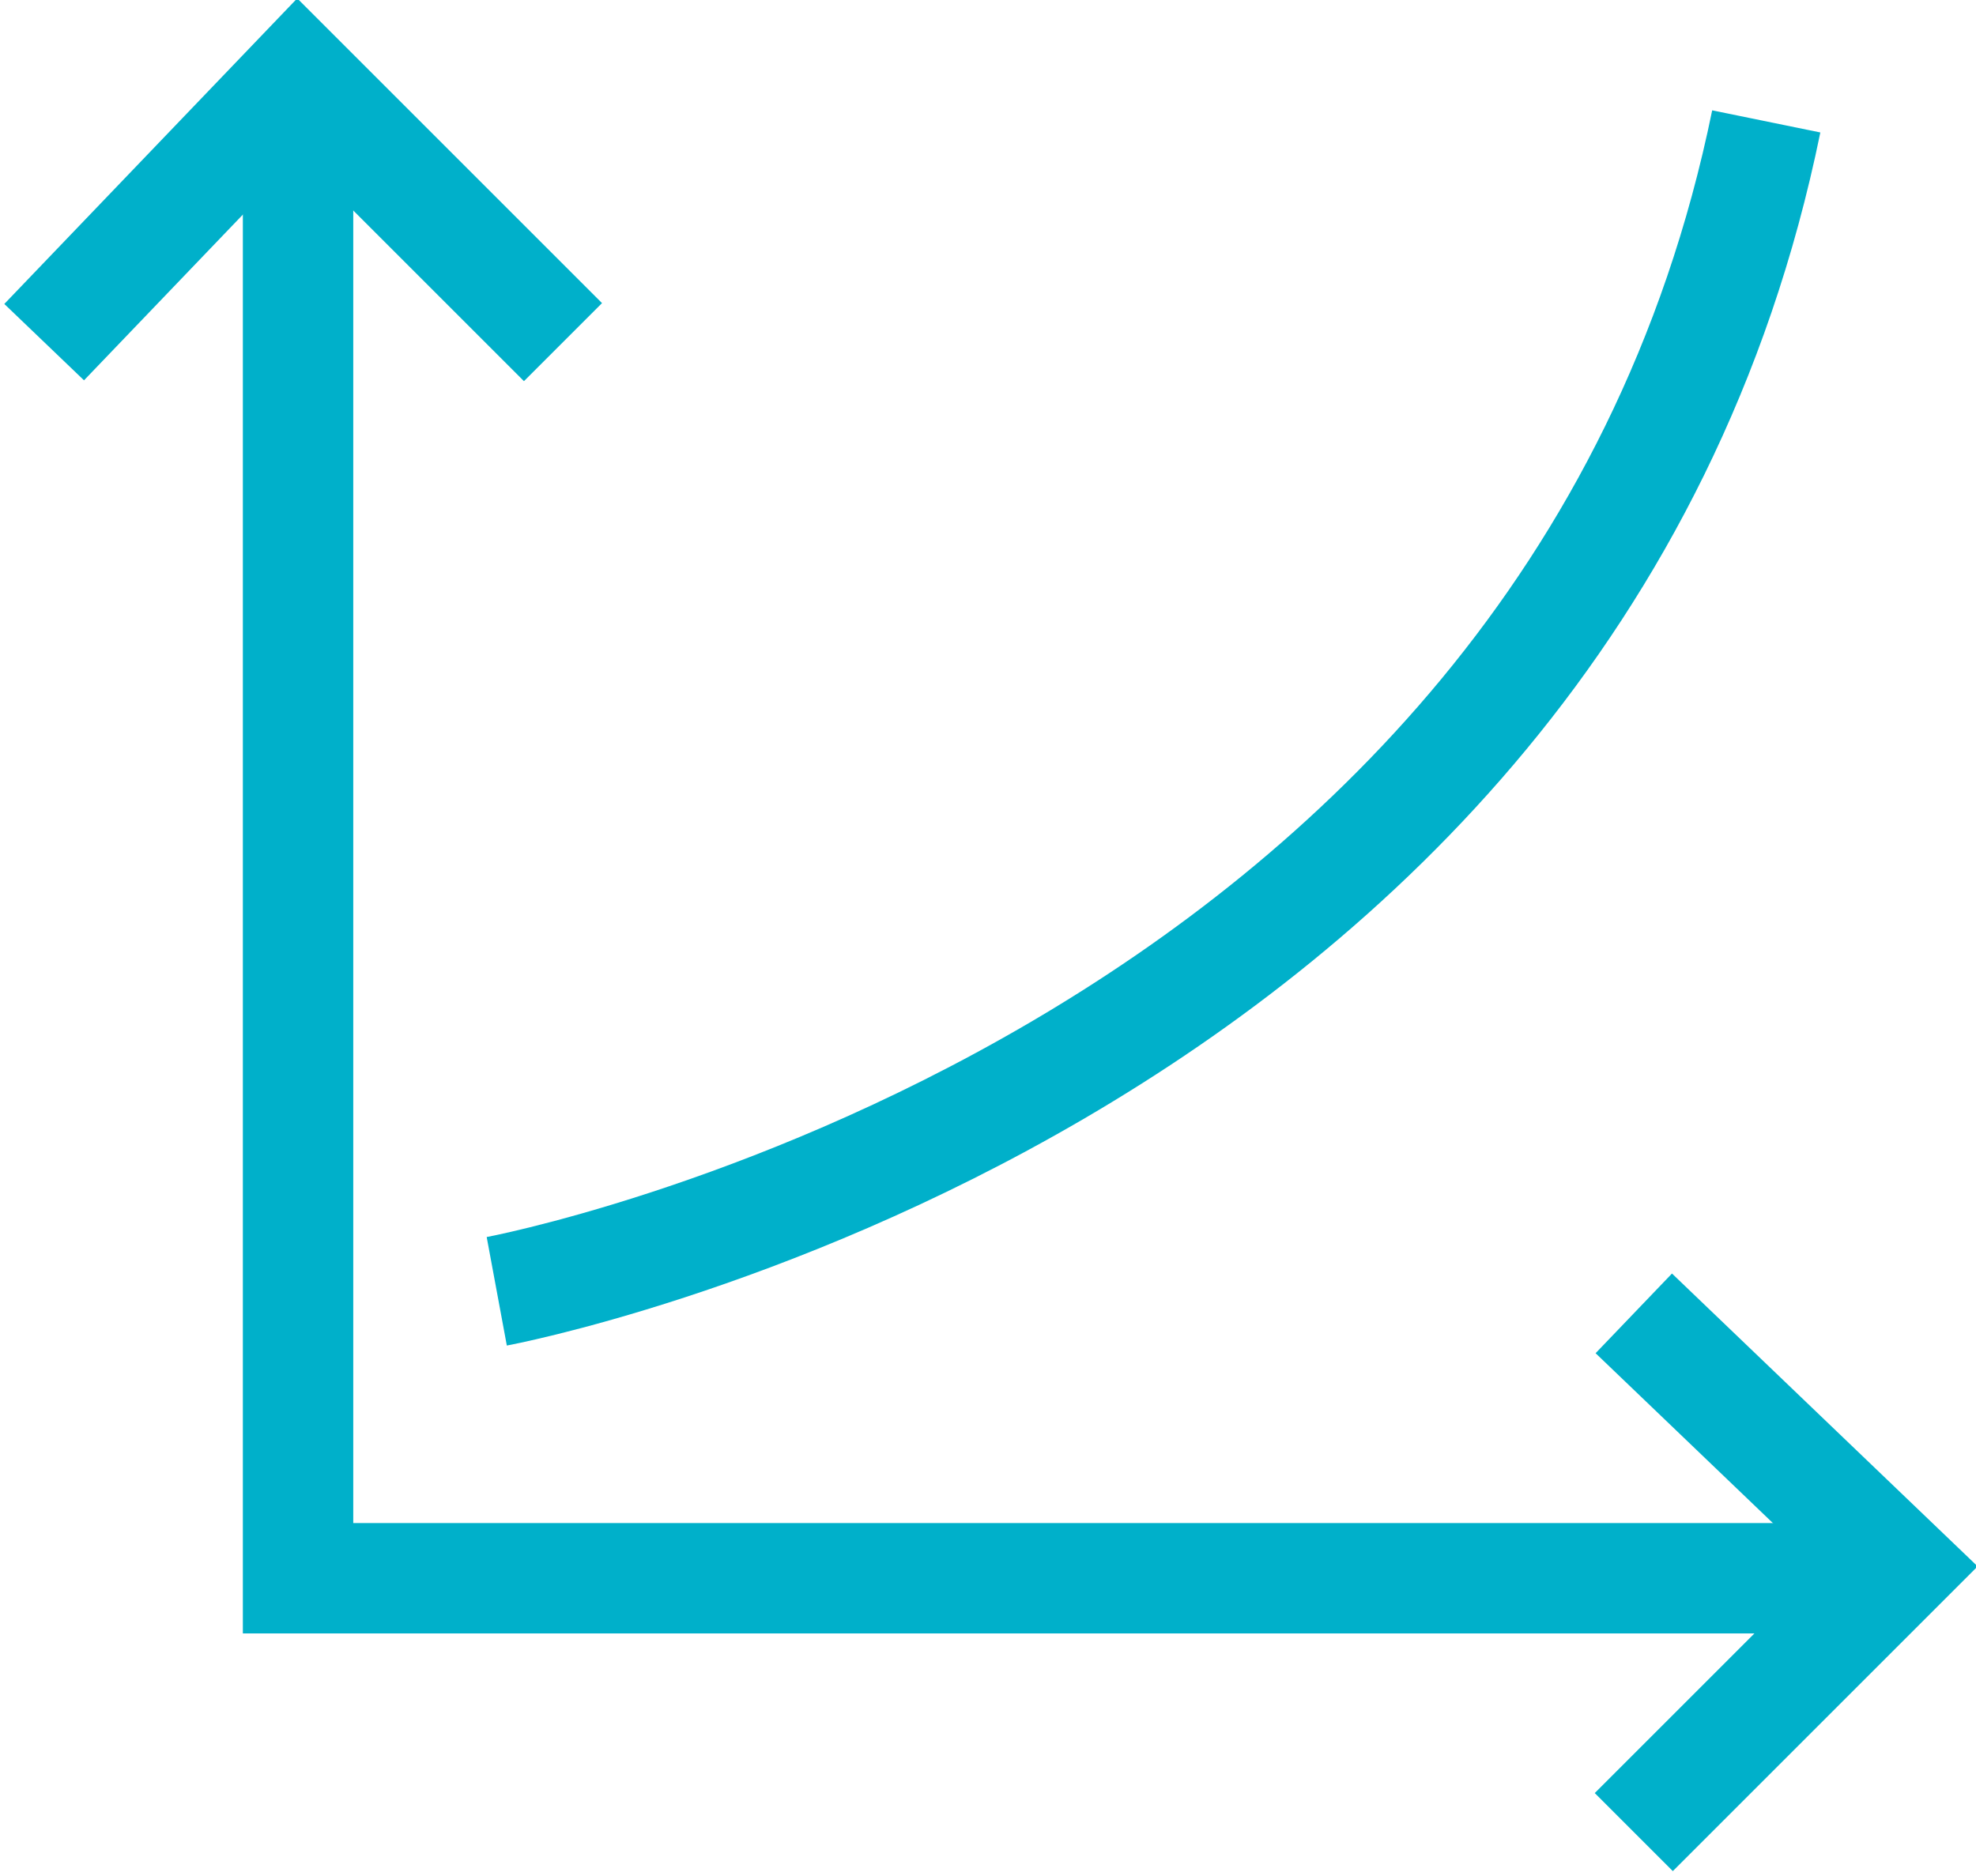
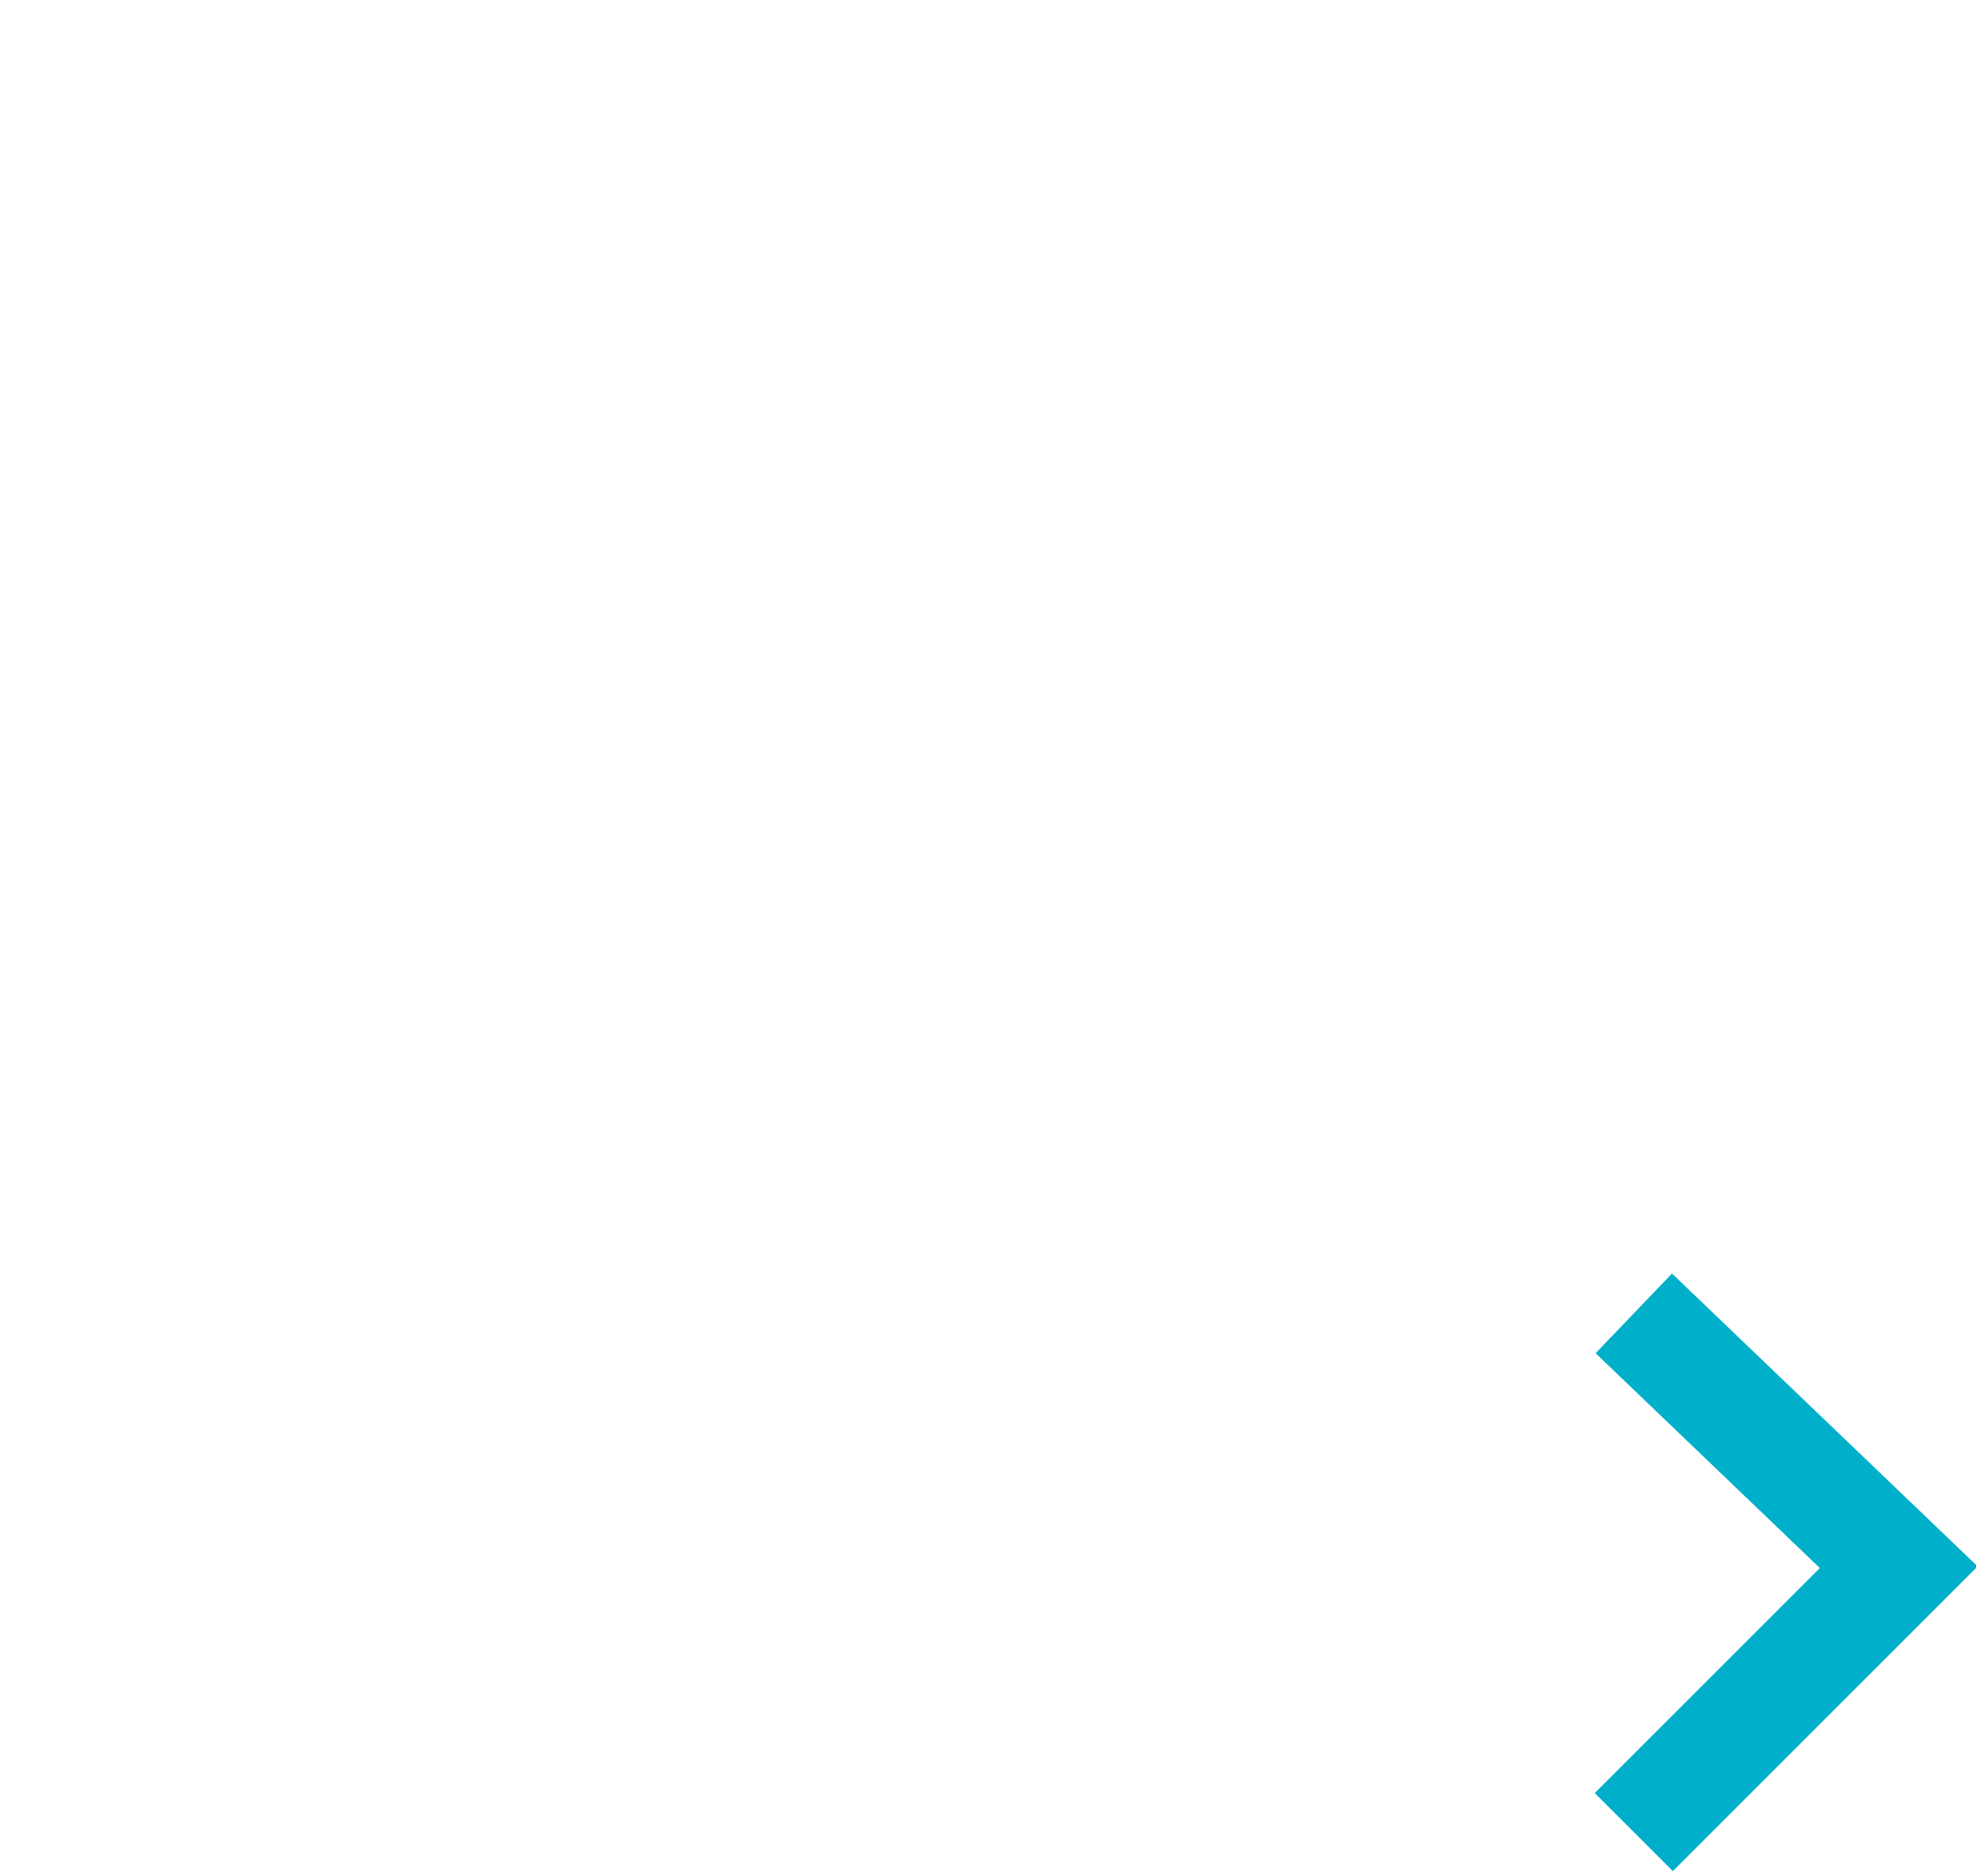
<svg xmlns="http://www.w3.org/2000/svg" viewBox="0 0 17.9 17">
  <defs>
    <style>.b58763d3-cc26-4d45-941e-6e7f29af00c3{fill:none;stroke:#00b0ca;stroke-miterlimit:10;}</style>
  </defs>
  <title>Asset 4</title>
  <g id="fd653c46-9928-4c9b-b70a-ad0019339f72" data-name="Layer 2">
    <g id="a87751fb-33b8-4e65-b8fb-b141b8270f1d" data-name="Artwork">
-       <polyline class="b58763d3-cc26-4d45-941e-6e7f29af00c3" points="2.7 0.6 2.7 14.3 16.8 14.3" />
-       <path class="b58763d3-cc26-4d45-941e-6e7f29af00c3" d="M4.5,11.7S14.2,9.9,16,1.1" />
-       <polyline class="b58763d3-cc26-4d45-941e-6e7f29af00c3" points="0.4 3.1 2.7 0.7 5.1 3.1" />
      <polyline class="b58763d3-cc26-4d45-941e-6e7f29af00c3" points="14.8 11.9 17.2 14.2 14.8 16.6" />
    </g>
  </g>
</svg>